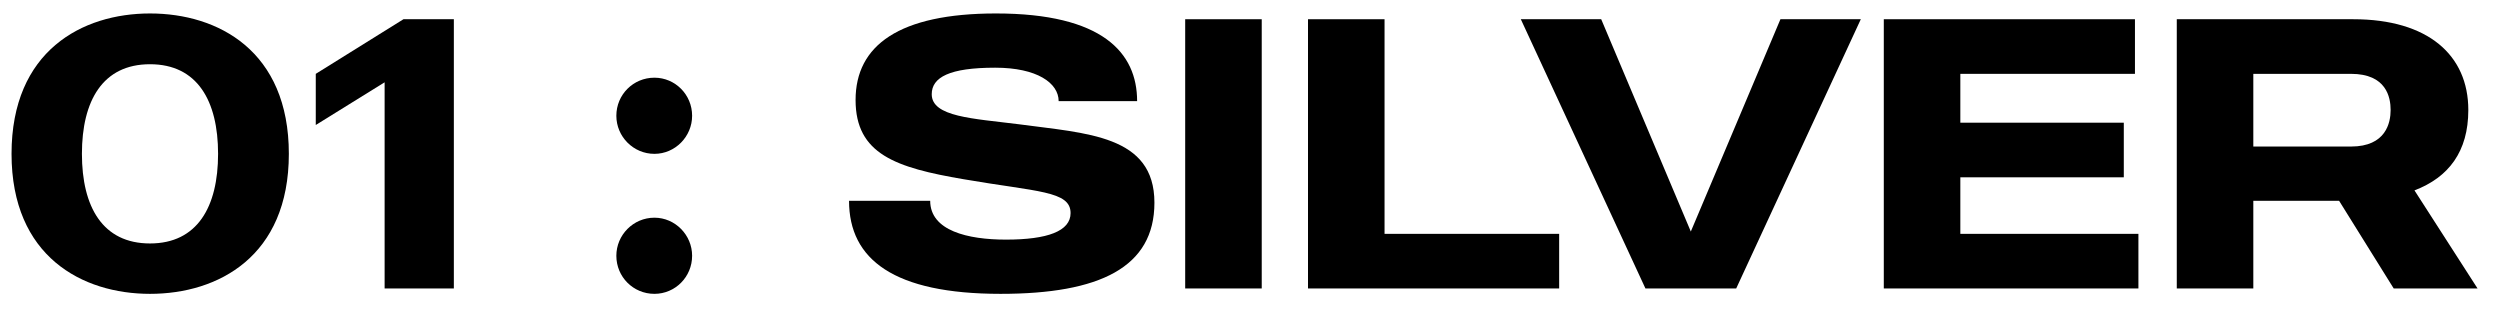
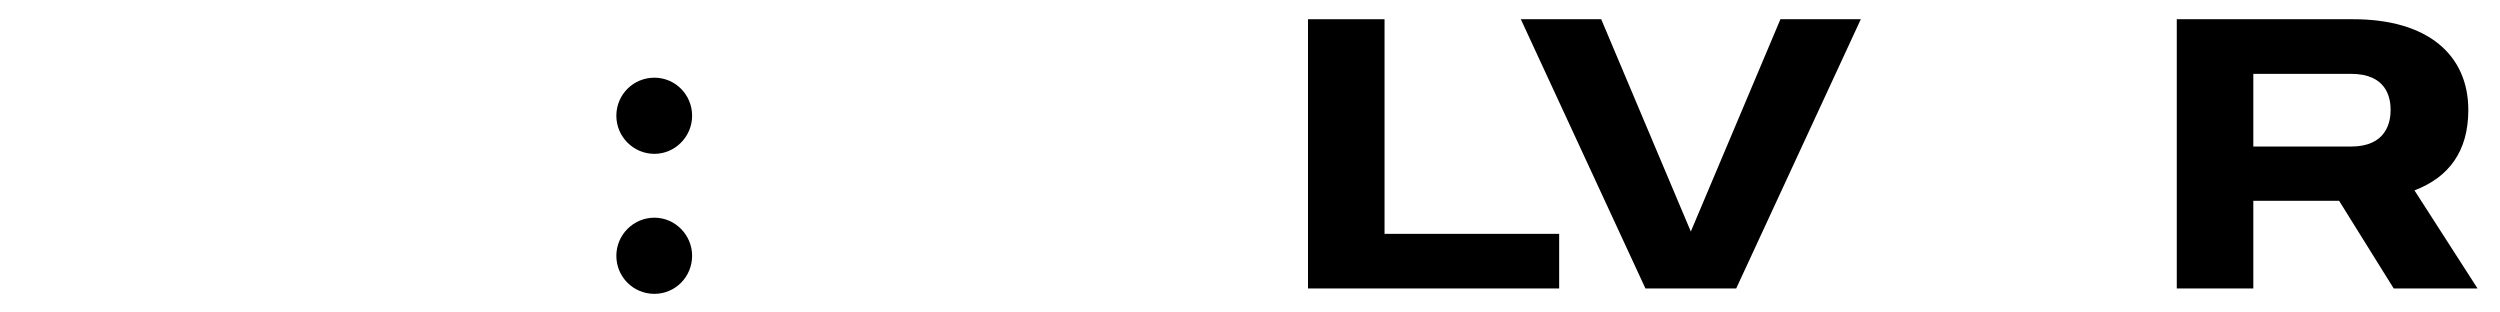
<svg xmlns="http://www.w3.org/2000/svg" width="104" height="13" viewBox="0 0 104 13" fill="none">
  <path d="M27.224 9.056C28.088 9.056 28.792 9.776 28.792 10.64C28.792 11.52 28.088 12.224 27.224 12.224C26.344 12.224 25.64 11.52 25.64 10.64C25.64 9.776 26.344 9.056 27.224 9.056ZM27.224 6.4C26.344 6.4 25.64 5.68 25.64 4.816C25.64 3.936 26.344 3.232 27.224 3.232C28.088 3.232 28.792 3.936 28.792 4.816C28.792 5.68 28.088 6.4 27.224 6.4Z" fill="black" />
-   <path d="M6.24 0.56C9.072 0.56 12.016 2.112 12.016 6.4C12.016 10.672 9.072 12.224 6.24 12.224C3.424 12.224 0.48 10.672 0.48 6.4C0.48 2.112 3.424 0.56 6.24 0.56ZM6.24 10.128C8.208 10.128 9.072 8.608 9.072 6.4C9.072 4.192 8.208 2.672 6.24 2.672C4.272 2.672 3.408 4.192 3.408 6.4C3.408 8.608 4.272 10.128 6.24 10.128Z" fill="black" />
-   <path d="M16.784 0.8H18.88V12H16V3.424L13.136 5.2V3.072L16.784 0.8Z" fill="black" />
-   <path d="M42.376 5.168C45.208 5.552 48.024 5.616 48.024 8.432C48.024 11.12 45.752 12.224 41.624 12.224C37.192 12.224 35.32 10.8 35.32 8.352H38.696C38.696 9.6 40.264 9.968 41.848 9.968C43.576 9.968 44.536 9.616 44.536 8.864C44.536 7.936 43.144 7.984 40.088 7.456C37.272 6.976 35.592 6.416 35.592 4.16C35.592 1.888 37.4 0.56 41.432 0.56C45.864 0.56 47.304 2.192 47.304 4.208H44.04C44.04 3.456 43.144 2.816 41.4 2.816C39.496 2.816 38.76 3.216 38.76 3.92C38.76 4.864 40.472 4.928 42.376 5.168Z" fill="black" />
-   <path d="M49.304 0.8H52.488V12H49.304V0.8Z" fill="black" />
  <path d="M64.861 9.728V12H54.413V0.8H57.597V9.728H64.861Z" fill="black" />
  <path d="M74.066 0.8H77.41L72.226 12H68.45L63.266 0.8H66.61L70.338 9.632L74.066 0.8Z" fill="black" />
-   <path d="M88.958 9.728V12H78.366V0.8H88.814V3.072H81.55V5.104H88.35V7.376H81.55V9.728H88.958Z" fill="black" />
  <path d="M99.578 12L97.306 8.352H93.738V12H90.554V0.8H97.898C101.002 0.8 102.682 2.288 102.682 4.576C102.682 6.304 101.866 7.376 100.442 7.92L103.066 12H99.578ZM93.738 3.072V6.096H97.802C99.258 6.096 99.45 5.104 99.45 4.576C99.45 4.048 99.274 3.072 97.802 3.072H93.738Z" fill="black" />
</svg>